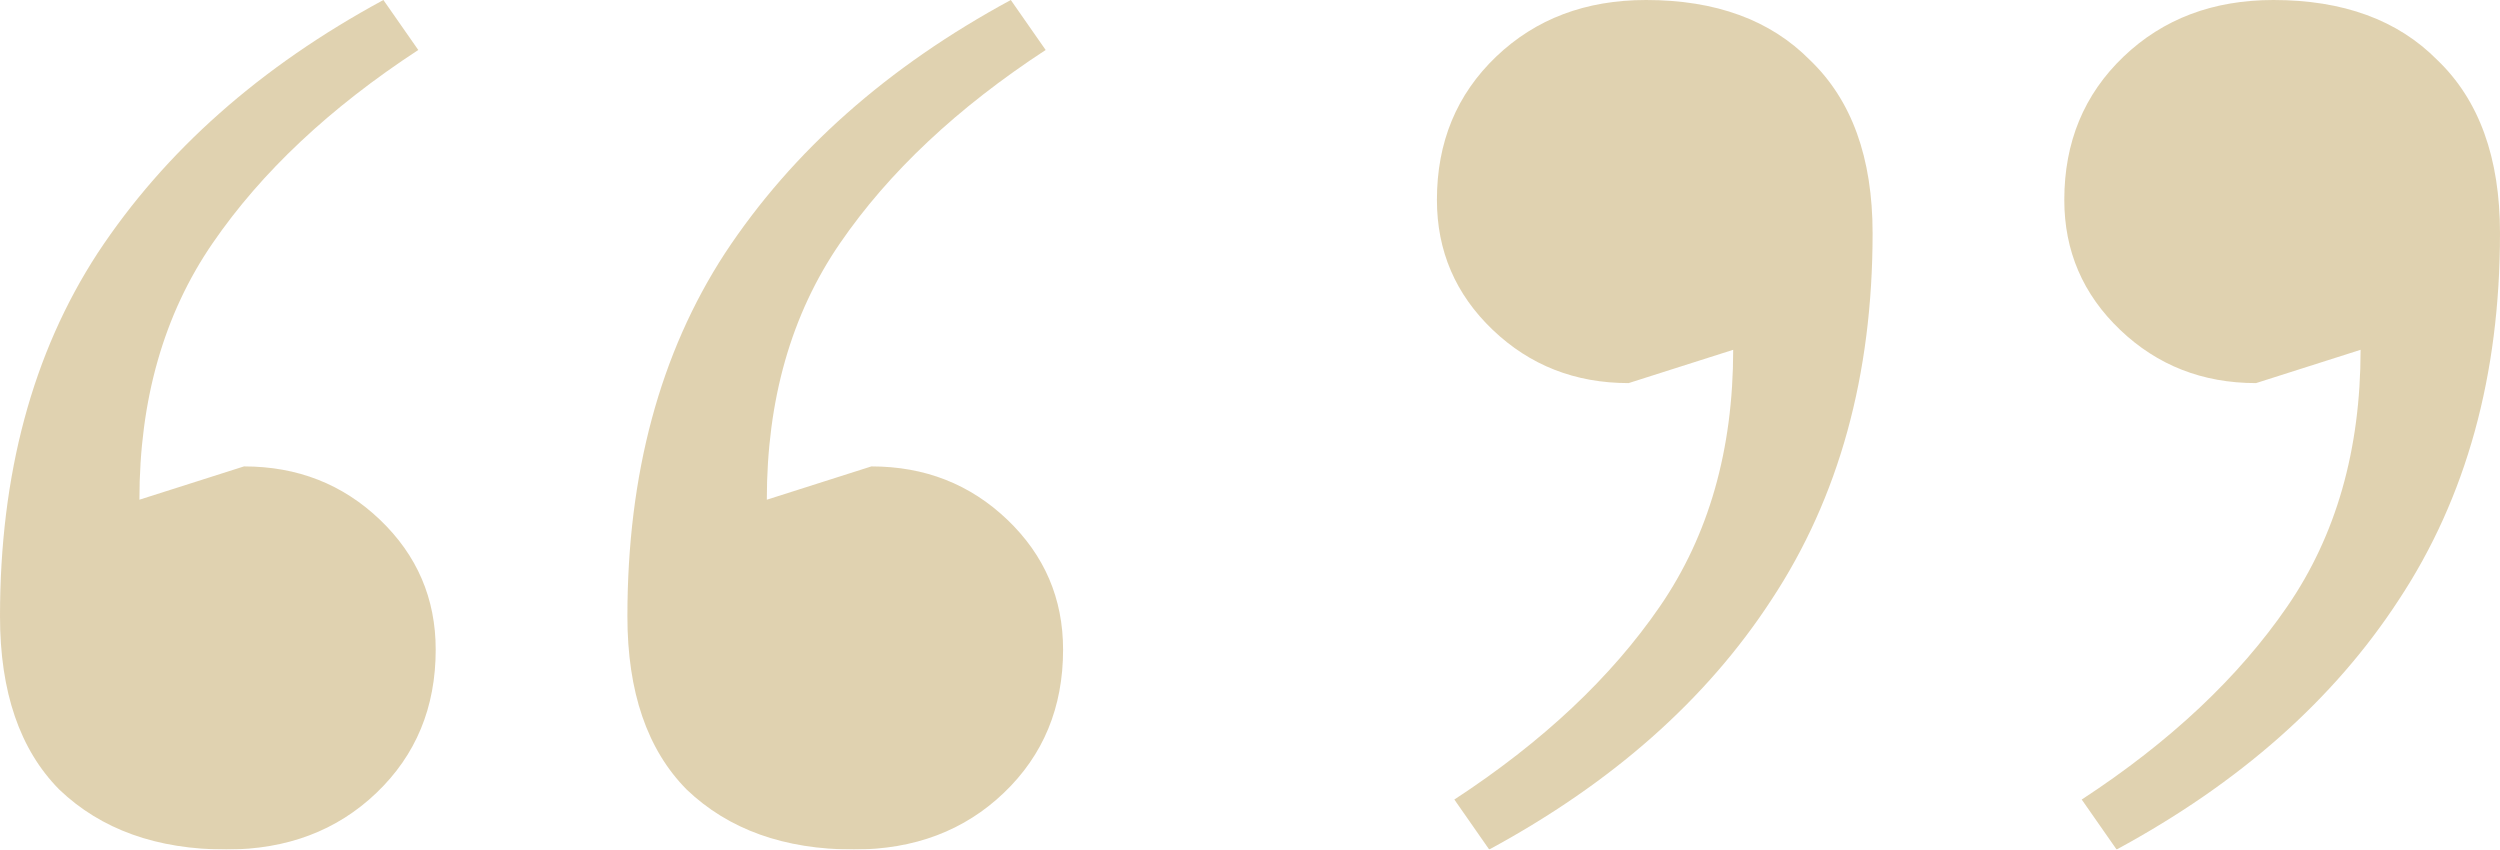
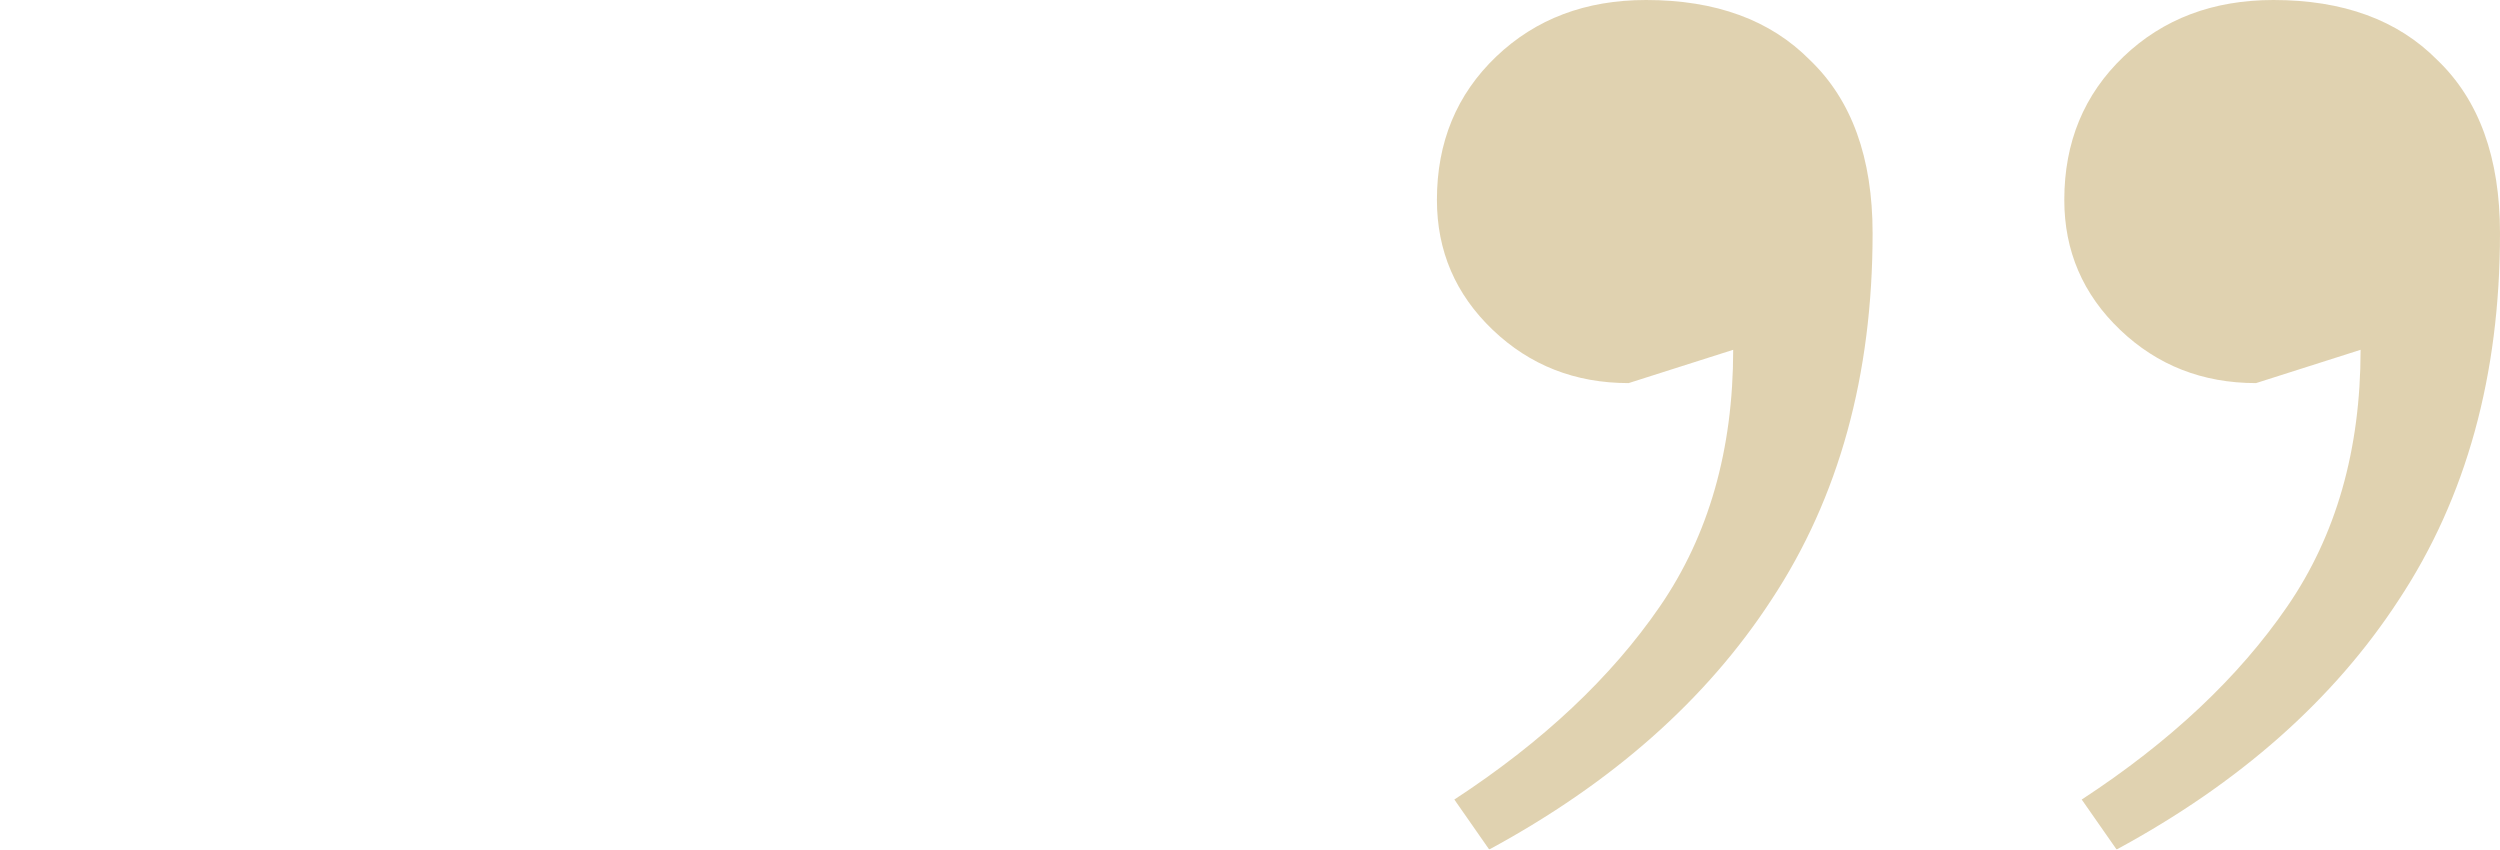
<svg xmlns="http://www.w3.org/2000/svg" width="103" height="35" viewBox="0 0 103 35" fill="none">
  <g opacity="0.5">
-     <path d="M43.081 2.059C39.443 4.438 36.619 7.091 34.609 10.02C32.598 12.948 31.593 16.471 31.593 20.588L35.901 19.216C38.103 19.216 39.97 19.948 41.502 21.412C43.033 22.876 43.799 24.66 43.799 26.765C43.799 29.144 42.986 31.111 41.358 32.667C39.73 34.222 37.672 35 35.183 35C32.311 35 30.013 34.176 28.29 32.529C26.663 30.882 25.849 28.503 25.849 25.392C25.849 19.536 27.189 14.549 29.87 10.431C32.646 6.222 36.571 2.745 41.645 0L43.081 2.059ZM17.233 2.059C13.595 4.438 10.77 7.091 8.76 10.02C6.749 12.948 5.744 16.471 5.744 20.588L10.052 19.216C12.254 19.216 14.121 19.948 15.653 21.412C17.185 22.876 17.951 24.66 17.951 26.765C17.951 29.144 17.137 31.111 15.509 32.667C13.882 34.222 11.823 35 9.334 35C6.462 35 4.165 34.176 2.441 32.529C0.814 30.882 0 28.503 0 25.392C0 19.536 1.34 14.549 4.021 10.431C6.797 6.222 10.722 2.745 15.796 0L17.233 2.059Z" fill="#C2A561" />
    <path d="M59.919 32.941C63.557 30.562 66.381 27.909 68.391 24.98C70.402 22.052 71.407 18.529 71.407 14.412L67.099 15.784C64.897 15.784 63.03 15.052 61.498 13.588C59.967 12.124 59.201 10.34 59.201 8.235C59.201 5.856 60.014 3.889 61.642 2.333C63.27 0.778 65.328 0 67.817 0C70.689 0 72.939 0.824 74.566 2.471C76.29 4.118 77.151 6.497 77.151 9.608C77.151 15.464 75.763 20.497 72.987 24.706C70.306 28.823 66.429 32.255 61.355 35L59.919 32.941ZM85.767 32.941C89.406 30.562 92.23 27.909 94.24 24.98C96.251 22.052 97.256 18.529 97.256 14.412L92.948 15.784C90.746 15.784 88.879 15.052 87.347 13.588C85.815 12.124 85.049 10.34 85.049 8.235C85.049 5.856 85.863 3.889 87.491 2.333C89.118 0.778 91.177 0 93.666 0C96.538 0 98.788 0.824 100.415 2.471C102.138 4.118 103 6.497 103 9.608C103 15.464 101.612 20.497 98.835 24.706C96.155 28.823 92.278 32.255 87.204 35L85.767 32.941Z" fill="#C2A561" />
  </g>
</svg>